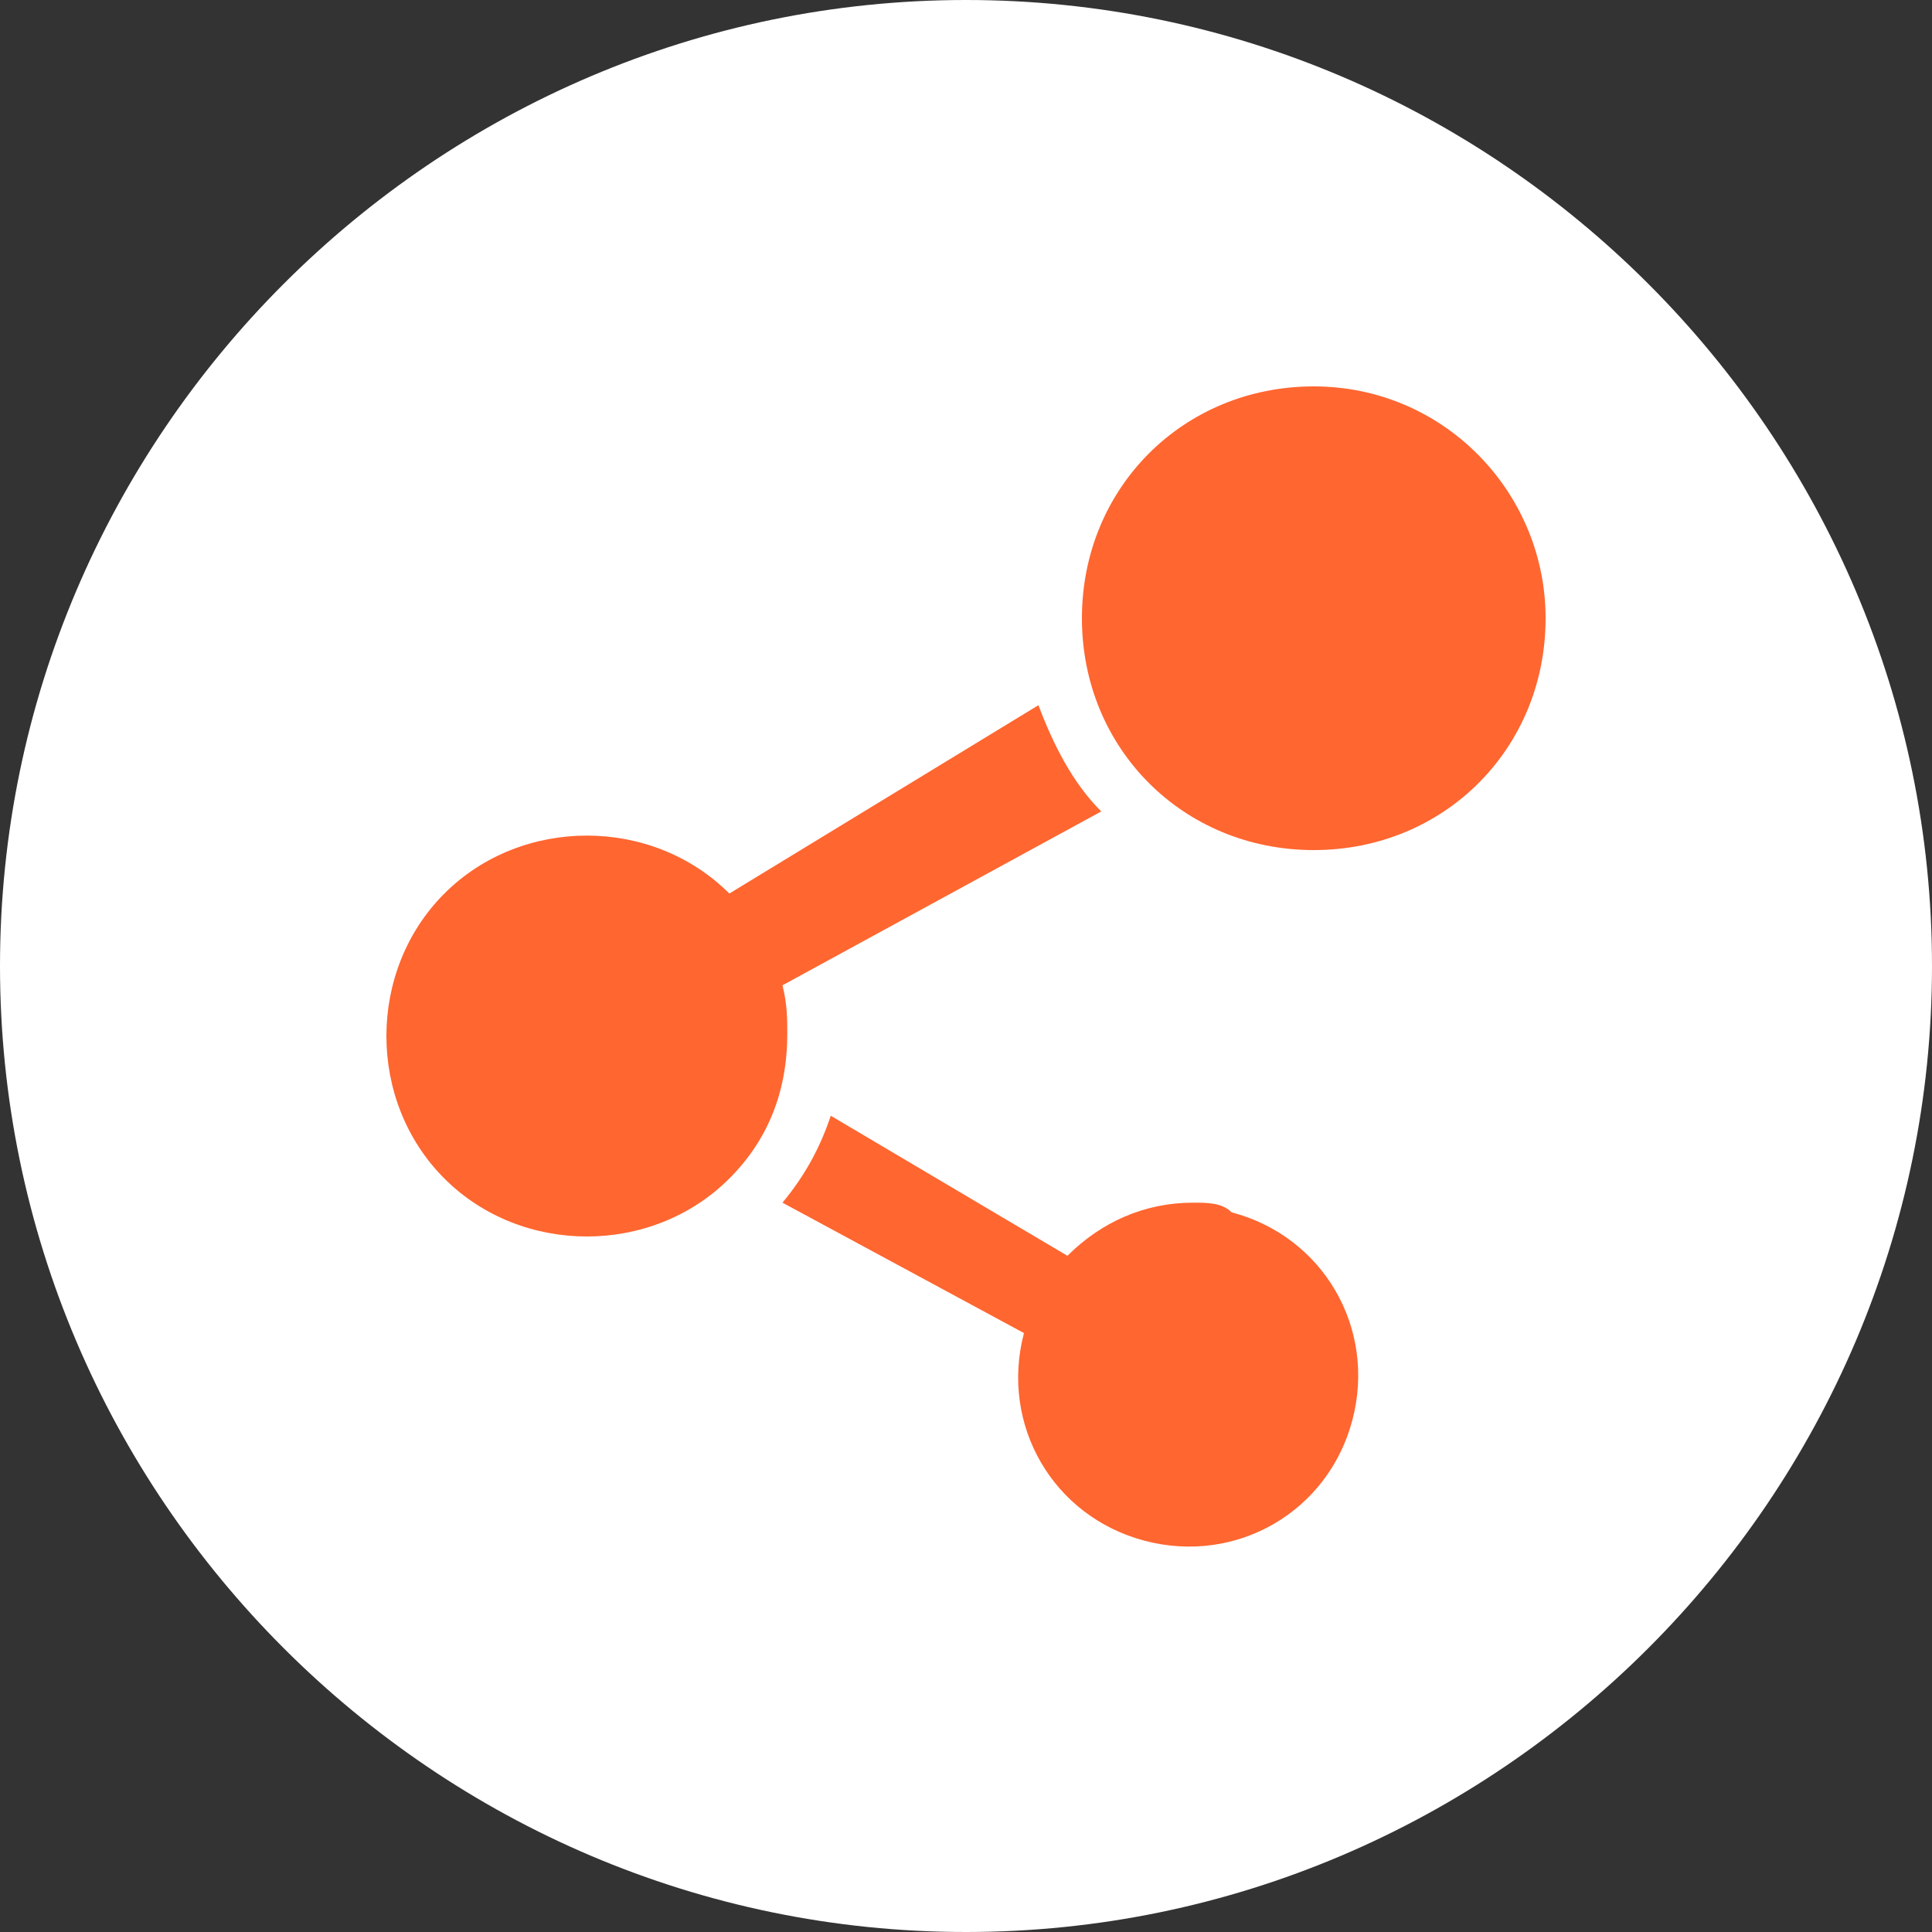
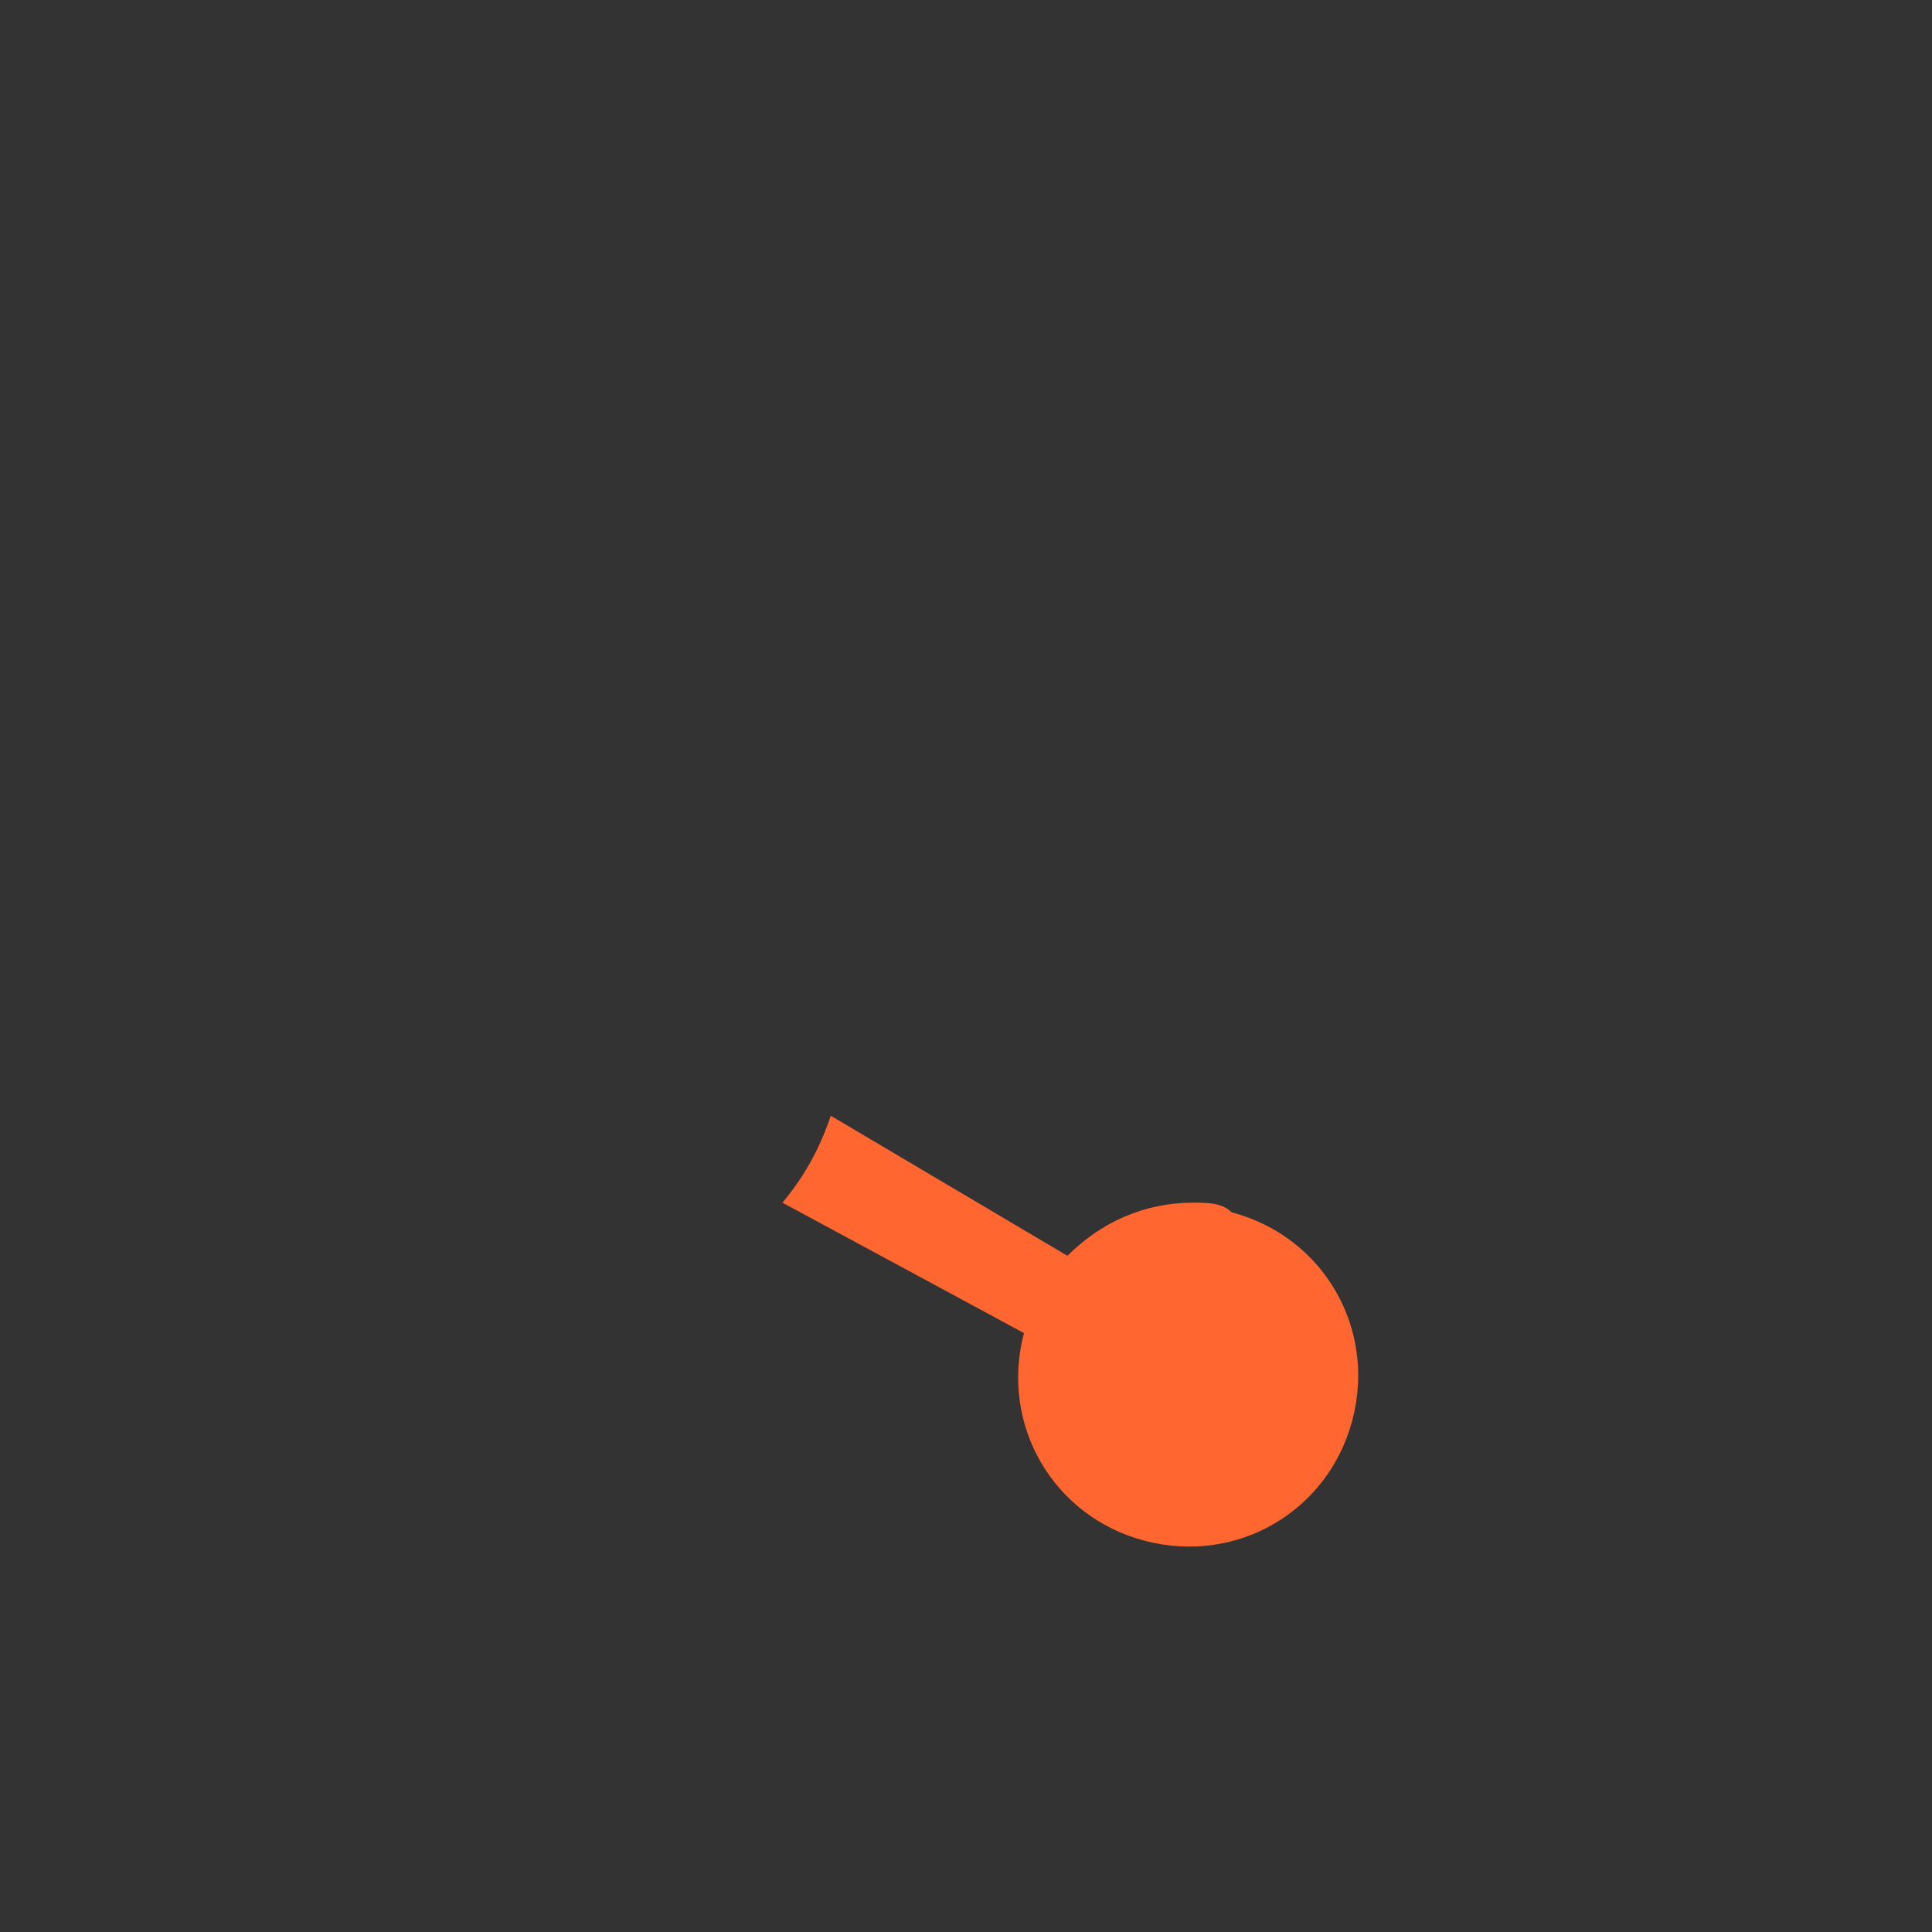
<svg xmlns="http://www.w3.org/2000/svg" version="1.1" id="レイヤー_1" x="0px" y="0px" viewBox="0 0 40 40" style="enable-background:new 0 0 40 40;" xml:space="preserve">
  <rect x="0" y="0" width="40" height="40" fill="#333333" stroke="none" />
  <style type="text/css">
	.st0{fill:#FFFFFF;}
	.st1{fill:#FF6630;}
</style>
  <g id="グループ化_35" transform="translate(-313 -698)">
-     <path id="パス_49" class="st0" d="M333,698c11,0,20,9,20,20s-9,20-20,20s-20-9-20-20S322,698,333,698z" />
    <g id="グループ化_256" transform="translate(321 706)">
-       <path id="パス_19" class="st1" d="M19.2,0c-2.7,0-4.8,2.1-4.8,4.8s2.1,4.8,4.8,4.8S24,7.5,24,4.8l0,0C24,2.2,21.9,0,19.2,0    L19.2,0z" />
-       <path id="パス_20" class="st1" d="M8.2,12.4l6.6-3.6c-0.6-0.6-1-1.4-1.3-2.2l-6.4,3.9c-1.6-1.6-4.3-1.6-5.9,0s-1.6,4.3,0,5.9    c1.6,1.6,4.3,1.6,5.9,0c0.8-0.8,1.2-1.8,1.2-3C8.3,13.1,8.3,12.8,8.2,12.4z" />
      <path id="パス_21" class="st1" d="M16.7,16.9c-1,0-1.9,0.4-2.6,1.1l-4.9-2.9c-0.2,0.6-0.5,1.2-1,1.8l5,2.7    c-0.5,1.9,0.6,3.8,2.5,4.3s3.8-0.6,4.3-2.5s-0.6-3.8-2.5-4.3C17.3,16.9,17,16.9,16.7,16.9z" />
    </g>
  </g>
</svg>